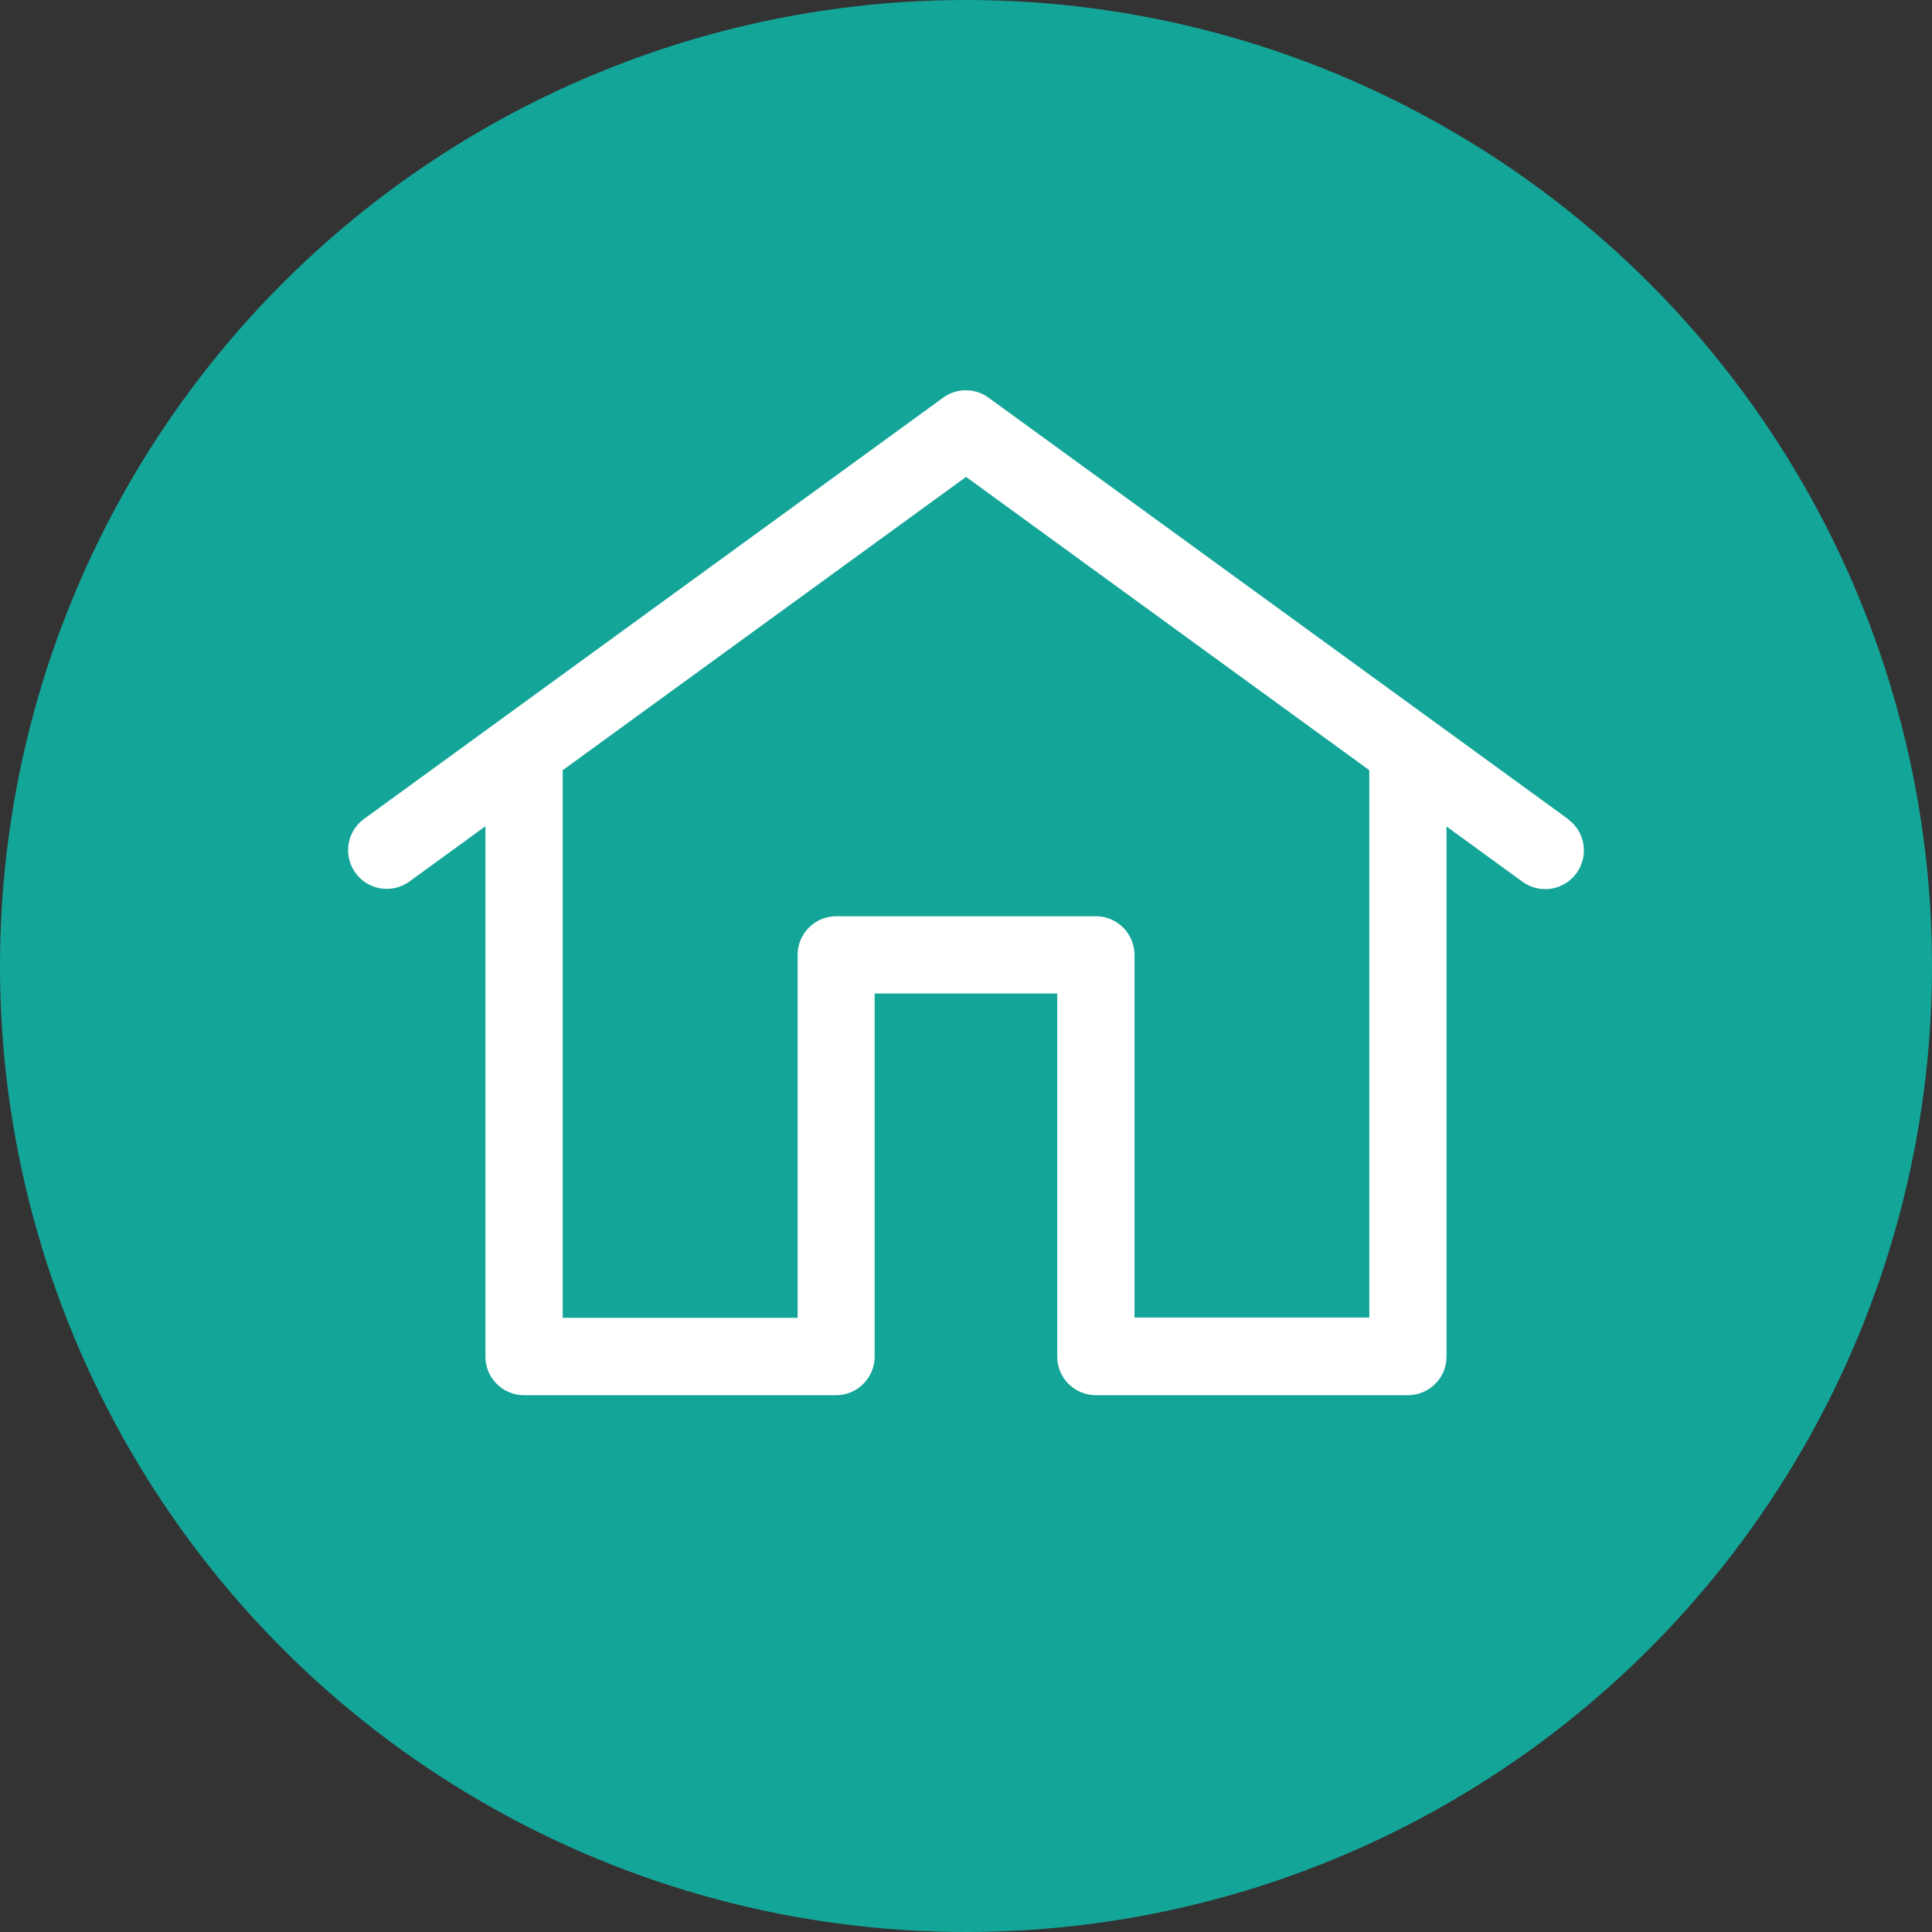
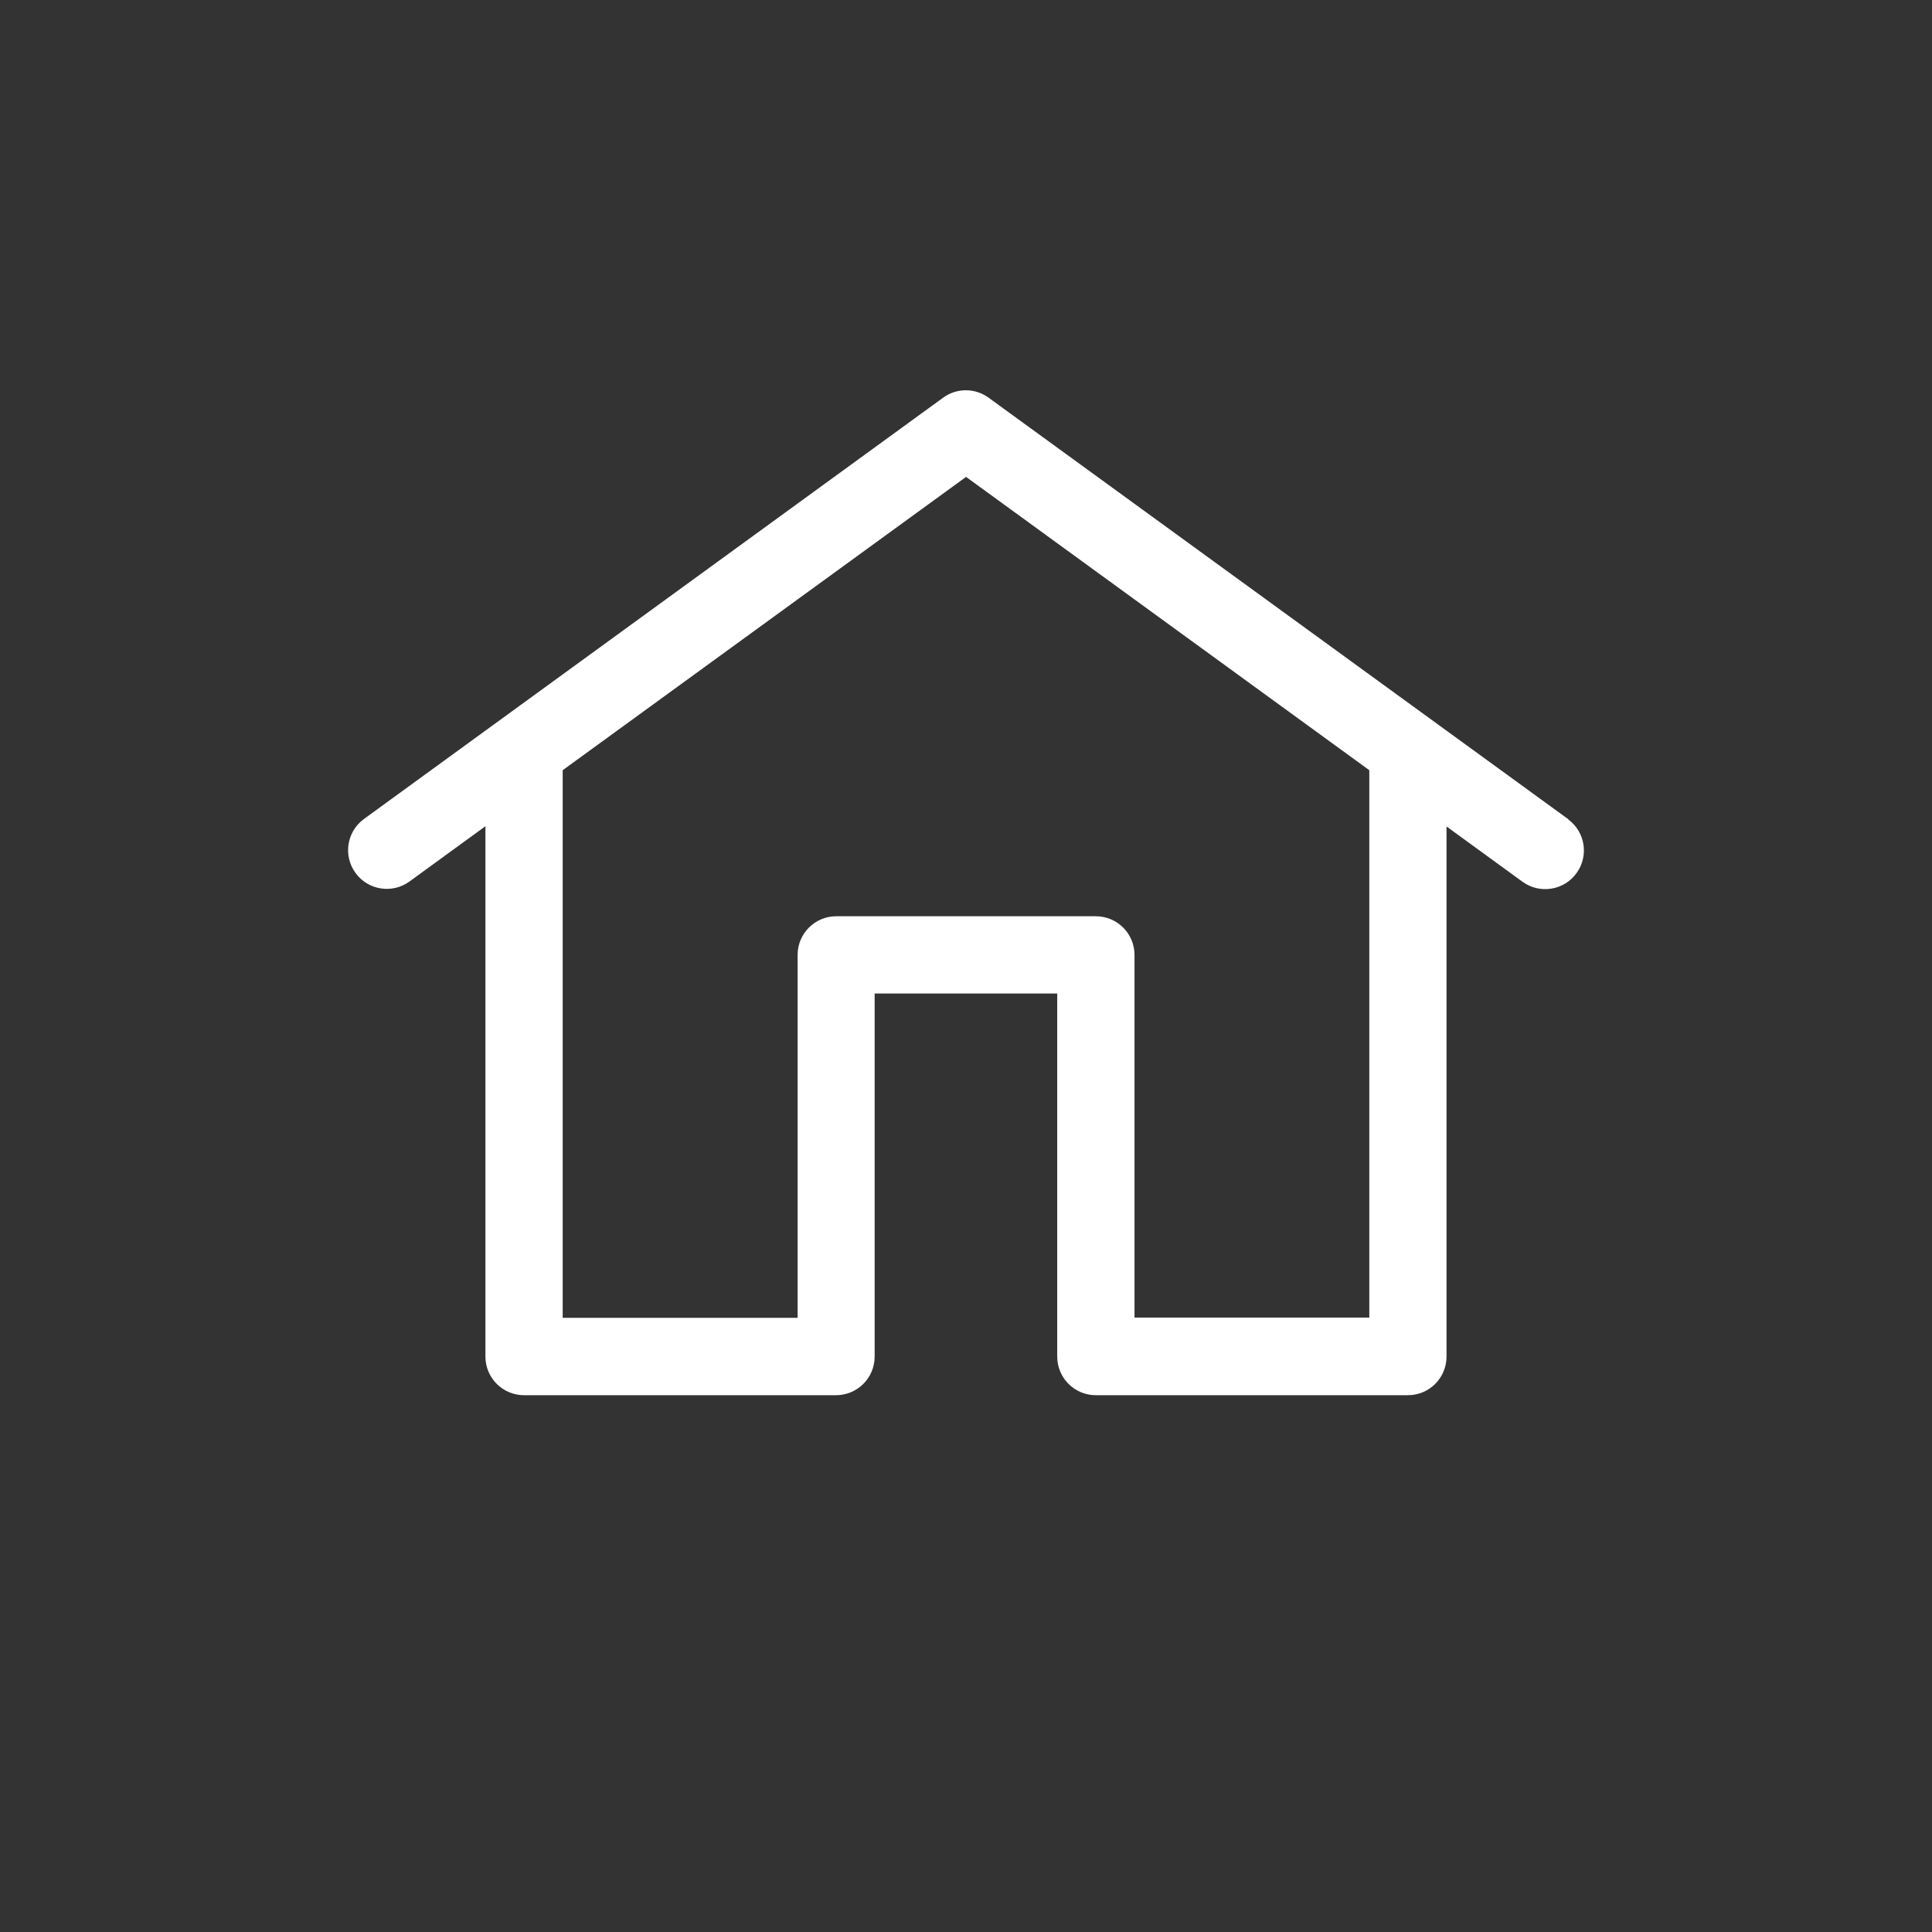
<svg xmlns="http://www.w3.org/2000/svg" version="1.1" id="Layer_1" x="0px" y="0px" width="32px" height="32px" viewBox="0 0 32 32" enable-background="new 0 0 32 32" xml:space="preserve">
  <rect x="0" y="0" width="32" height="32" fill="#333333" stroke="none" />
  <g id="Group_14915" transform="translate(-274.395 -127.395)">
-     <circle id="Ellipse_736" fill="#14a599" cx="290.395" cy="143.395" r="16" />
    <path id="Path_30159" fill="#FFF" d="M300.37,140.963l-9.601-6.981c-0.225-0.164-0.529-0.164-0.753,0l-9.597,6.981   c-0.284,0.211-0.343,0.612-0.132,0.896c0.208,0.28,0.601,0.342,0.885,0.14l1.263-0.919v8.784c0,0.354,0.287,0.64,0.64,0.64h5.167   c0.353,0,0.64-0.286,0.64-0.64v-6.013h3.024v6.013c0,0.354,0.286,0.64,0.64,0.64h5.168c0.354,0,0.64-0.286,0.64-0.64v-8.78   l1.263,0.919c0.288,0.205,0.688,0.138,0.893-0.15c0.203-0.284,0.141-0.677-0.139-0.885V140.963z M297.069,149.218h-3.883v-6.007   c0-0.354-0.287-0.64-0.641-0.64h-4.299c-0.354,0-0.64,0.287-0.64,0.64v6.011h-3.891v-9.07l6.681-4.858l6.679,4.858v9.07   L297.069,149.218z" />
  </g>
</svg>